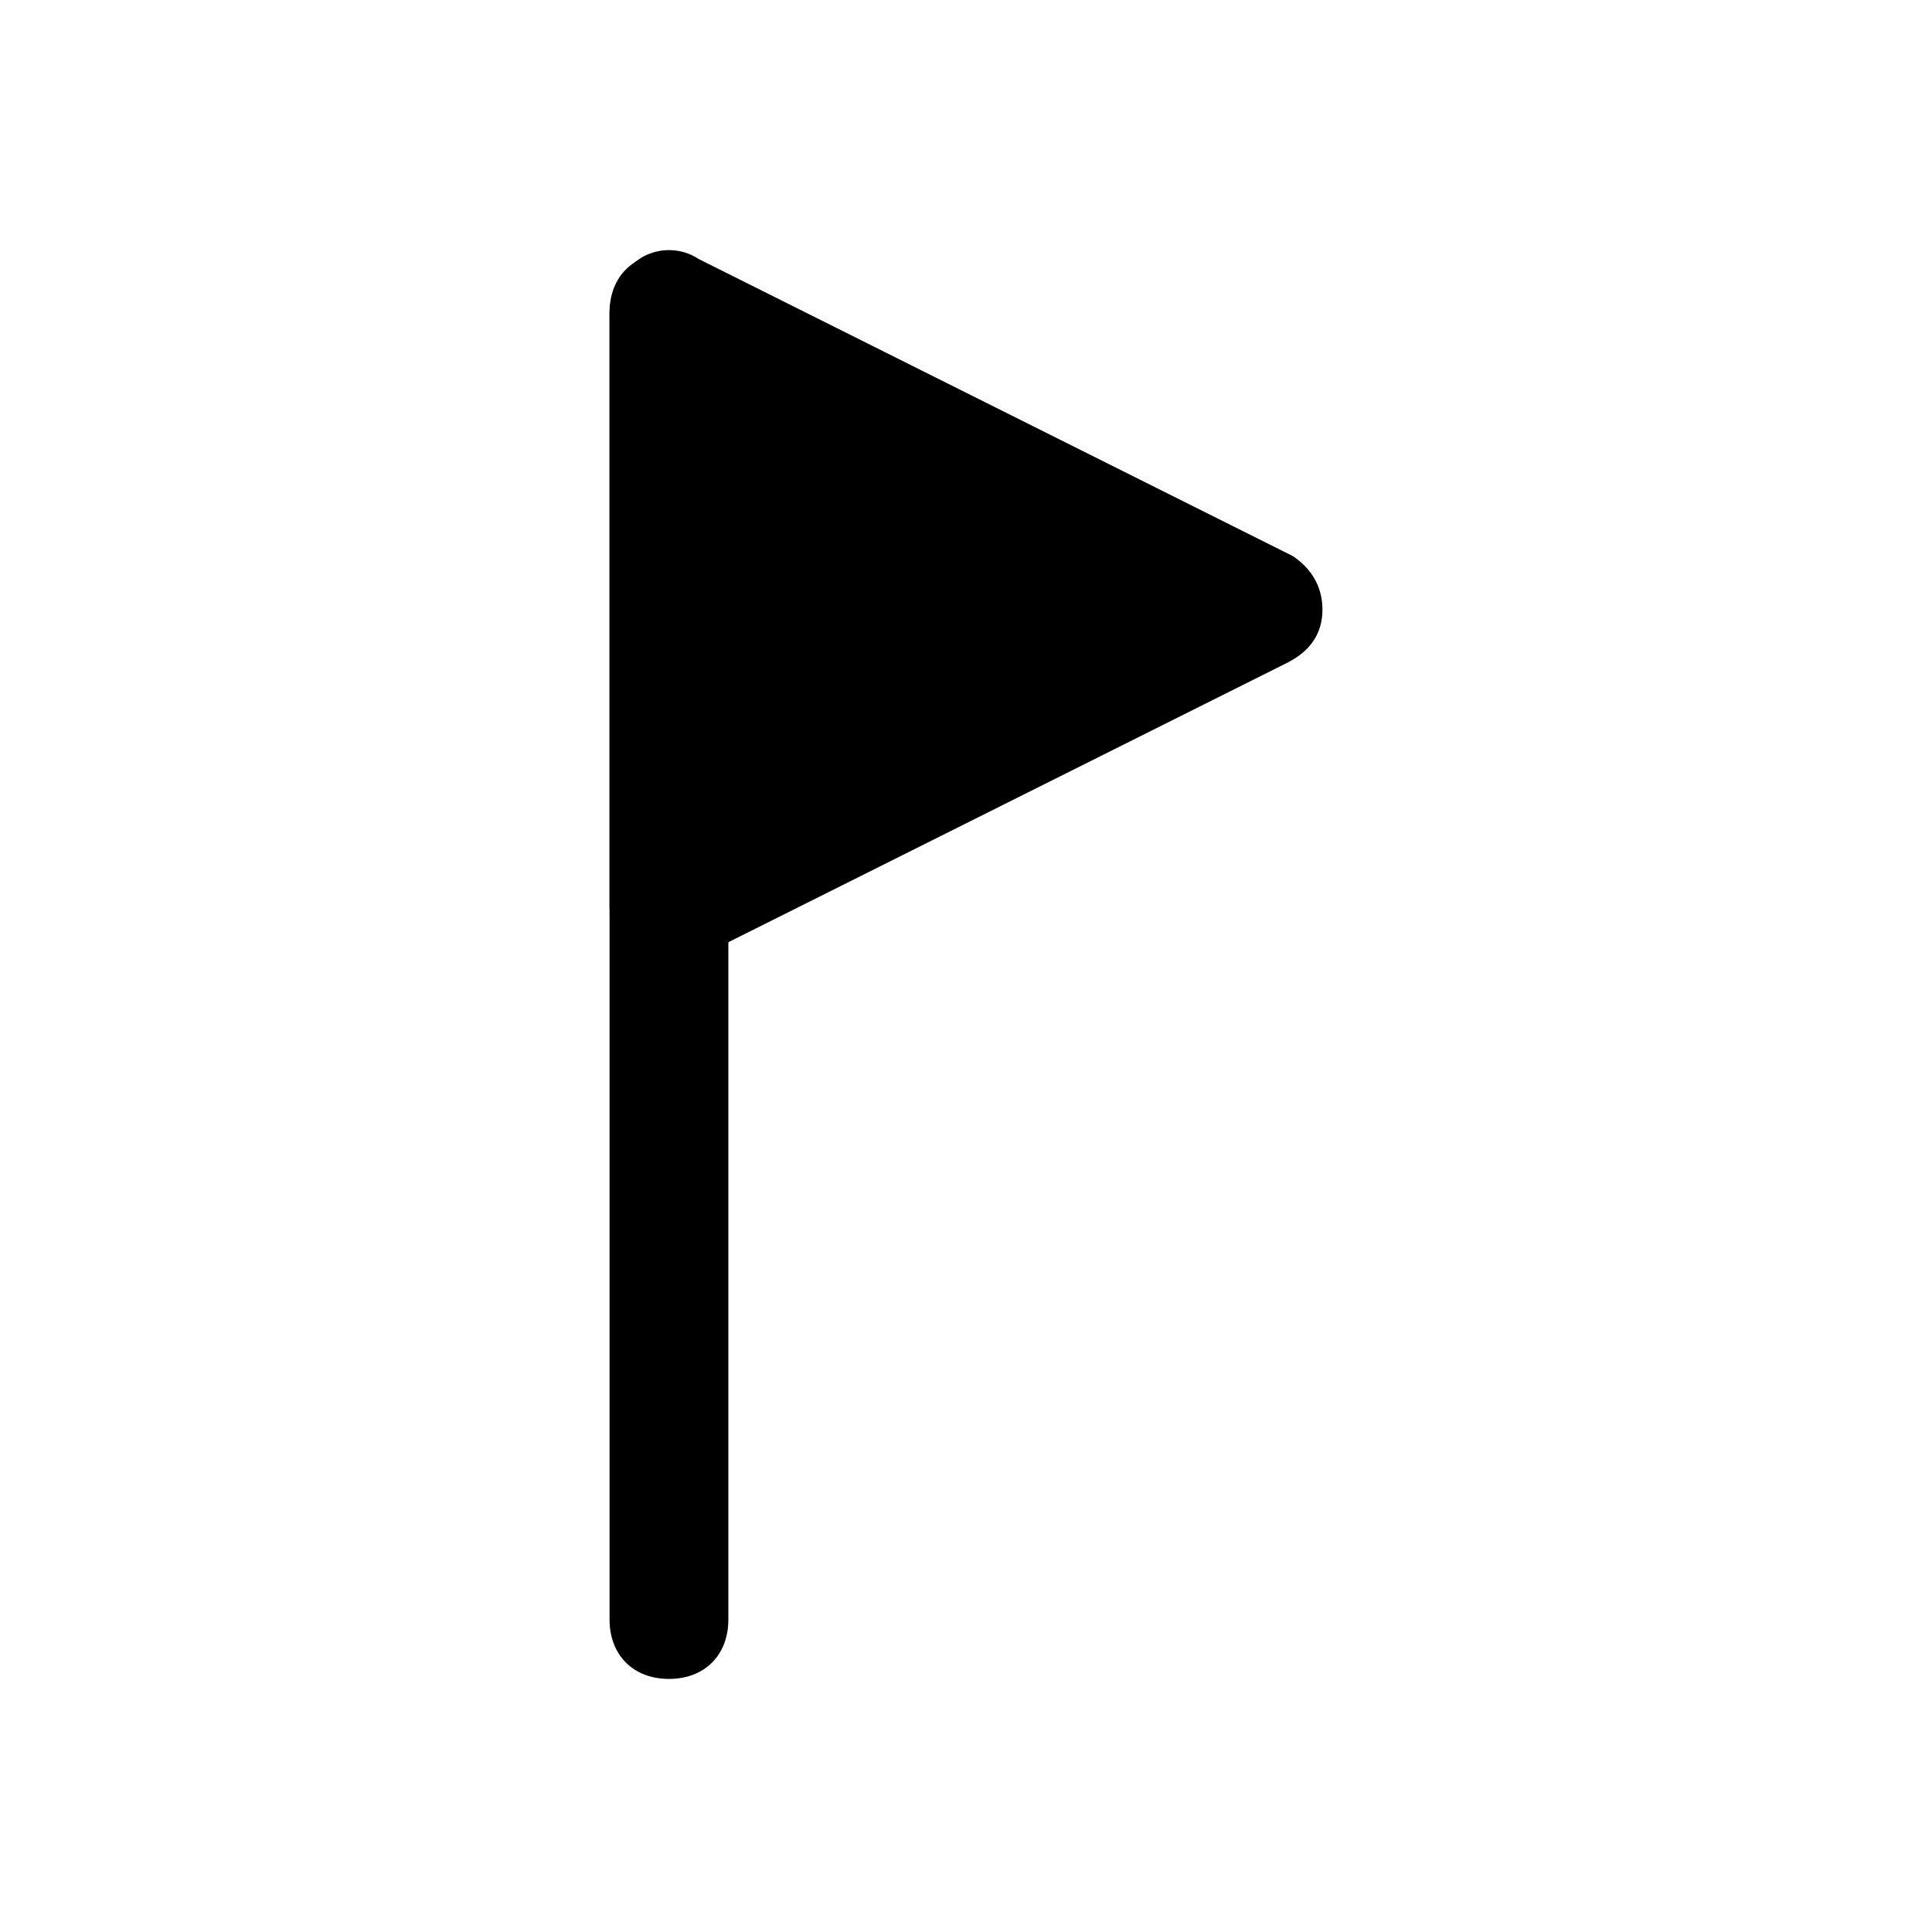
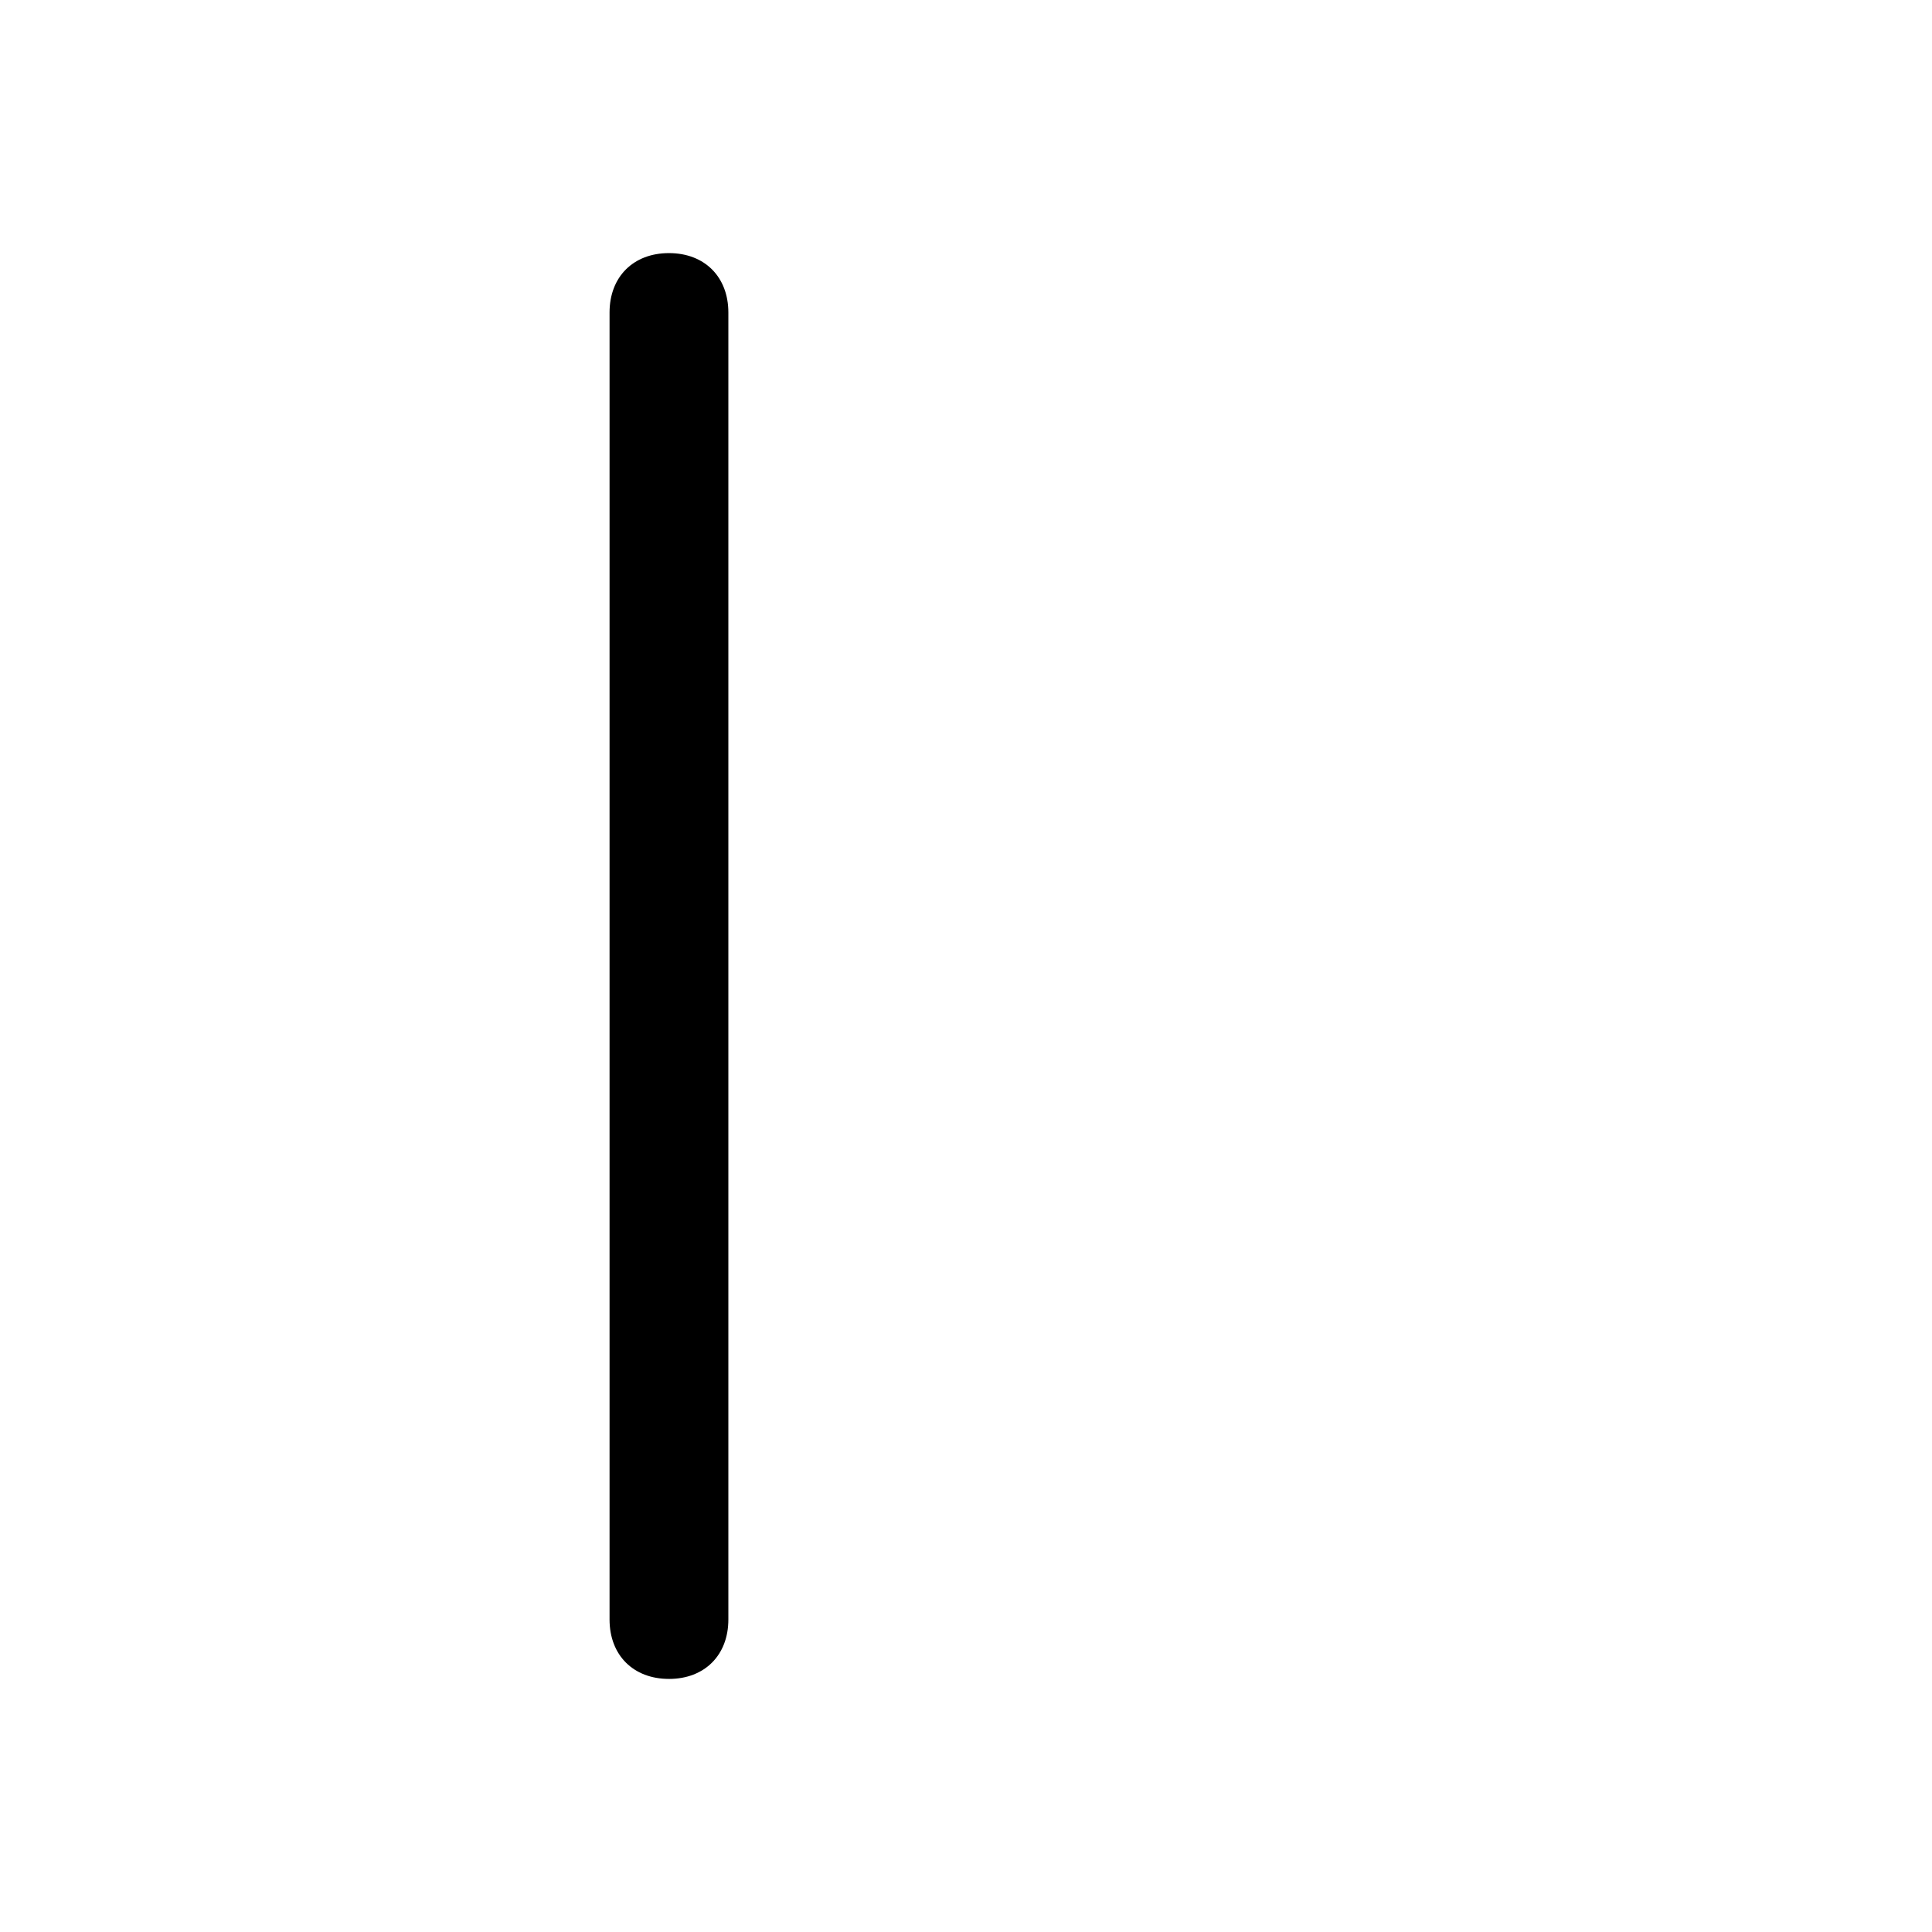
<svg xmlns="http://www.w3.org/2000/svg" fill="#000000" width="800px" height="800px" version="1.1" viewBox="144 144 512 512">
  <g>
    <path d="m321.28 588.93c-9.445 0-15.742-6.297-15.742-15.742v-346.37c0-9.445 6.297-15.742 15.742-15.742 9.445 0 15.742 6.297 15.742 15.742v346.37c0.004 9.449-6.293 15.746-15.742 15.746z" />
-     <path d="m486.59 291.36-157.44-78.719c-4.723-3.148-11.02-3.148-15.742 0-4.723 3.148-7.871 9.445-7.871 14.168v157.44c0 4.723 3.148 11.02 7.871 14.168 1.574 0 4.723 1.574 7.871 1.574 3.148 0 4.723 0 6.297-1.574l157.44-78.719c6.297-3.148 9.445-7.871 9.445-14.168s-3.148-11.023-7.871-14.172z" />
  </g>
</svg>